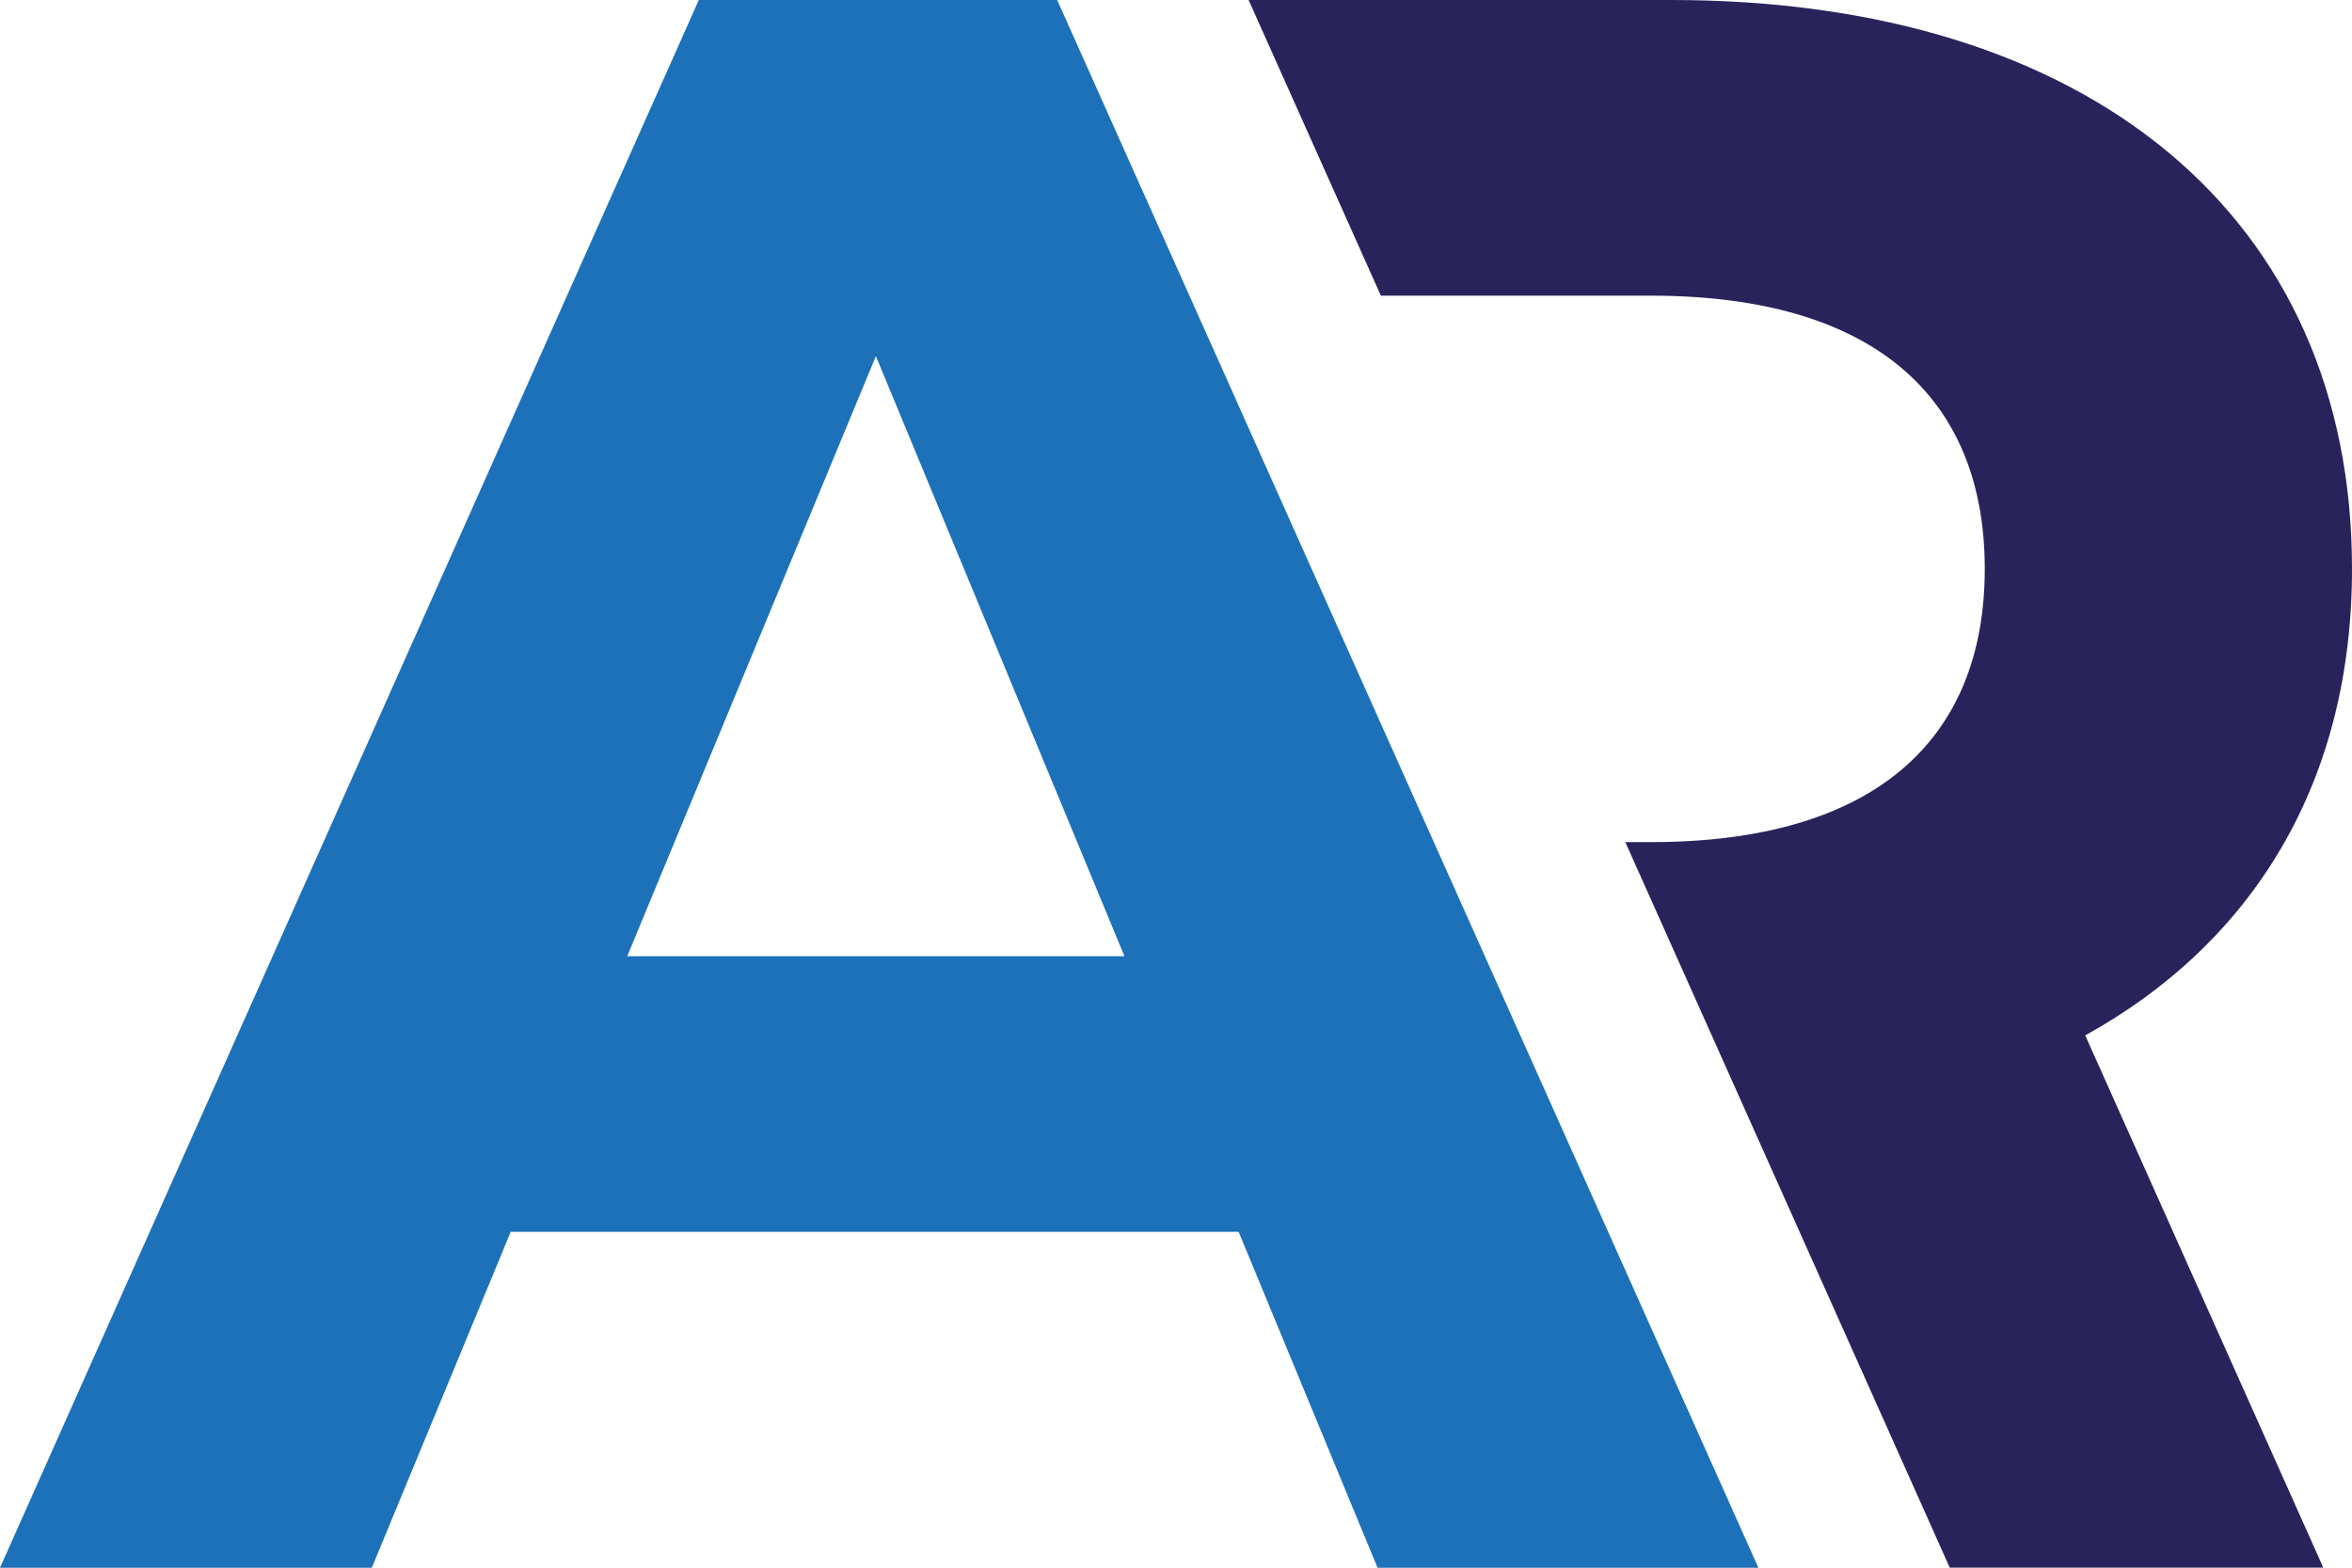
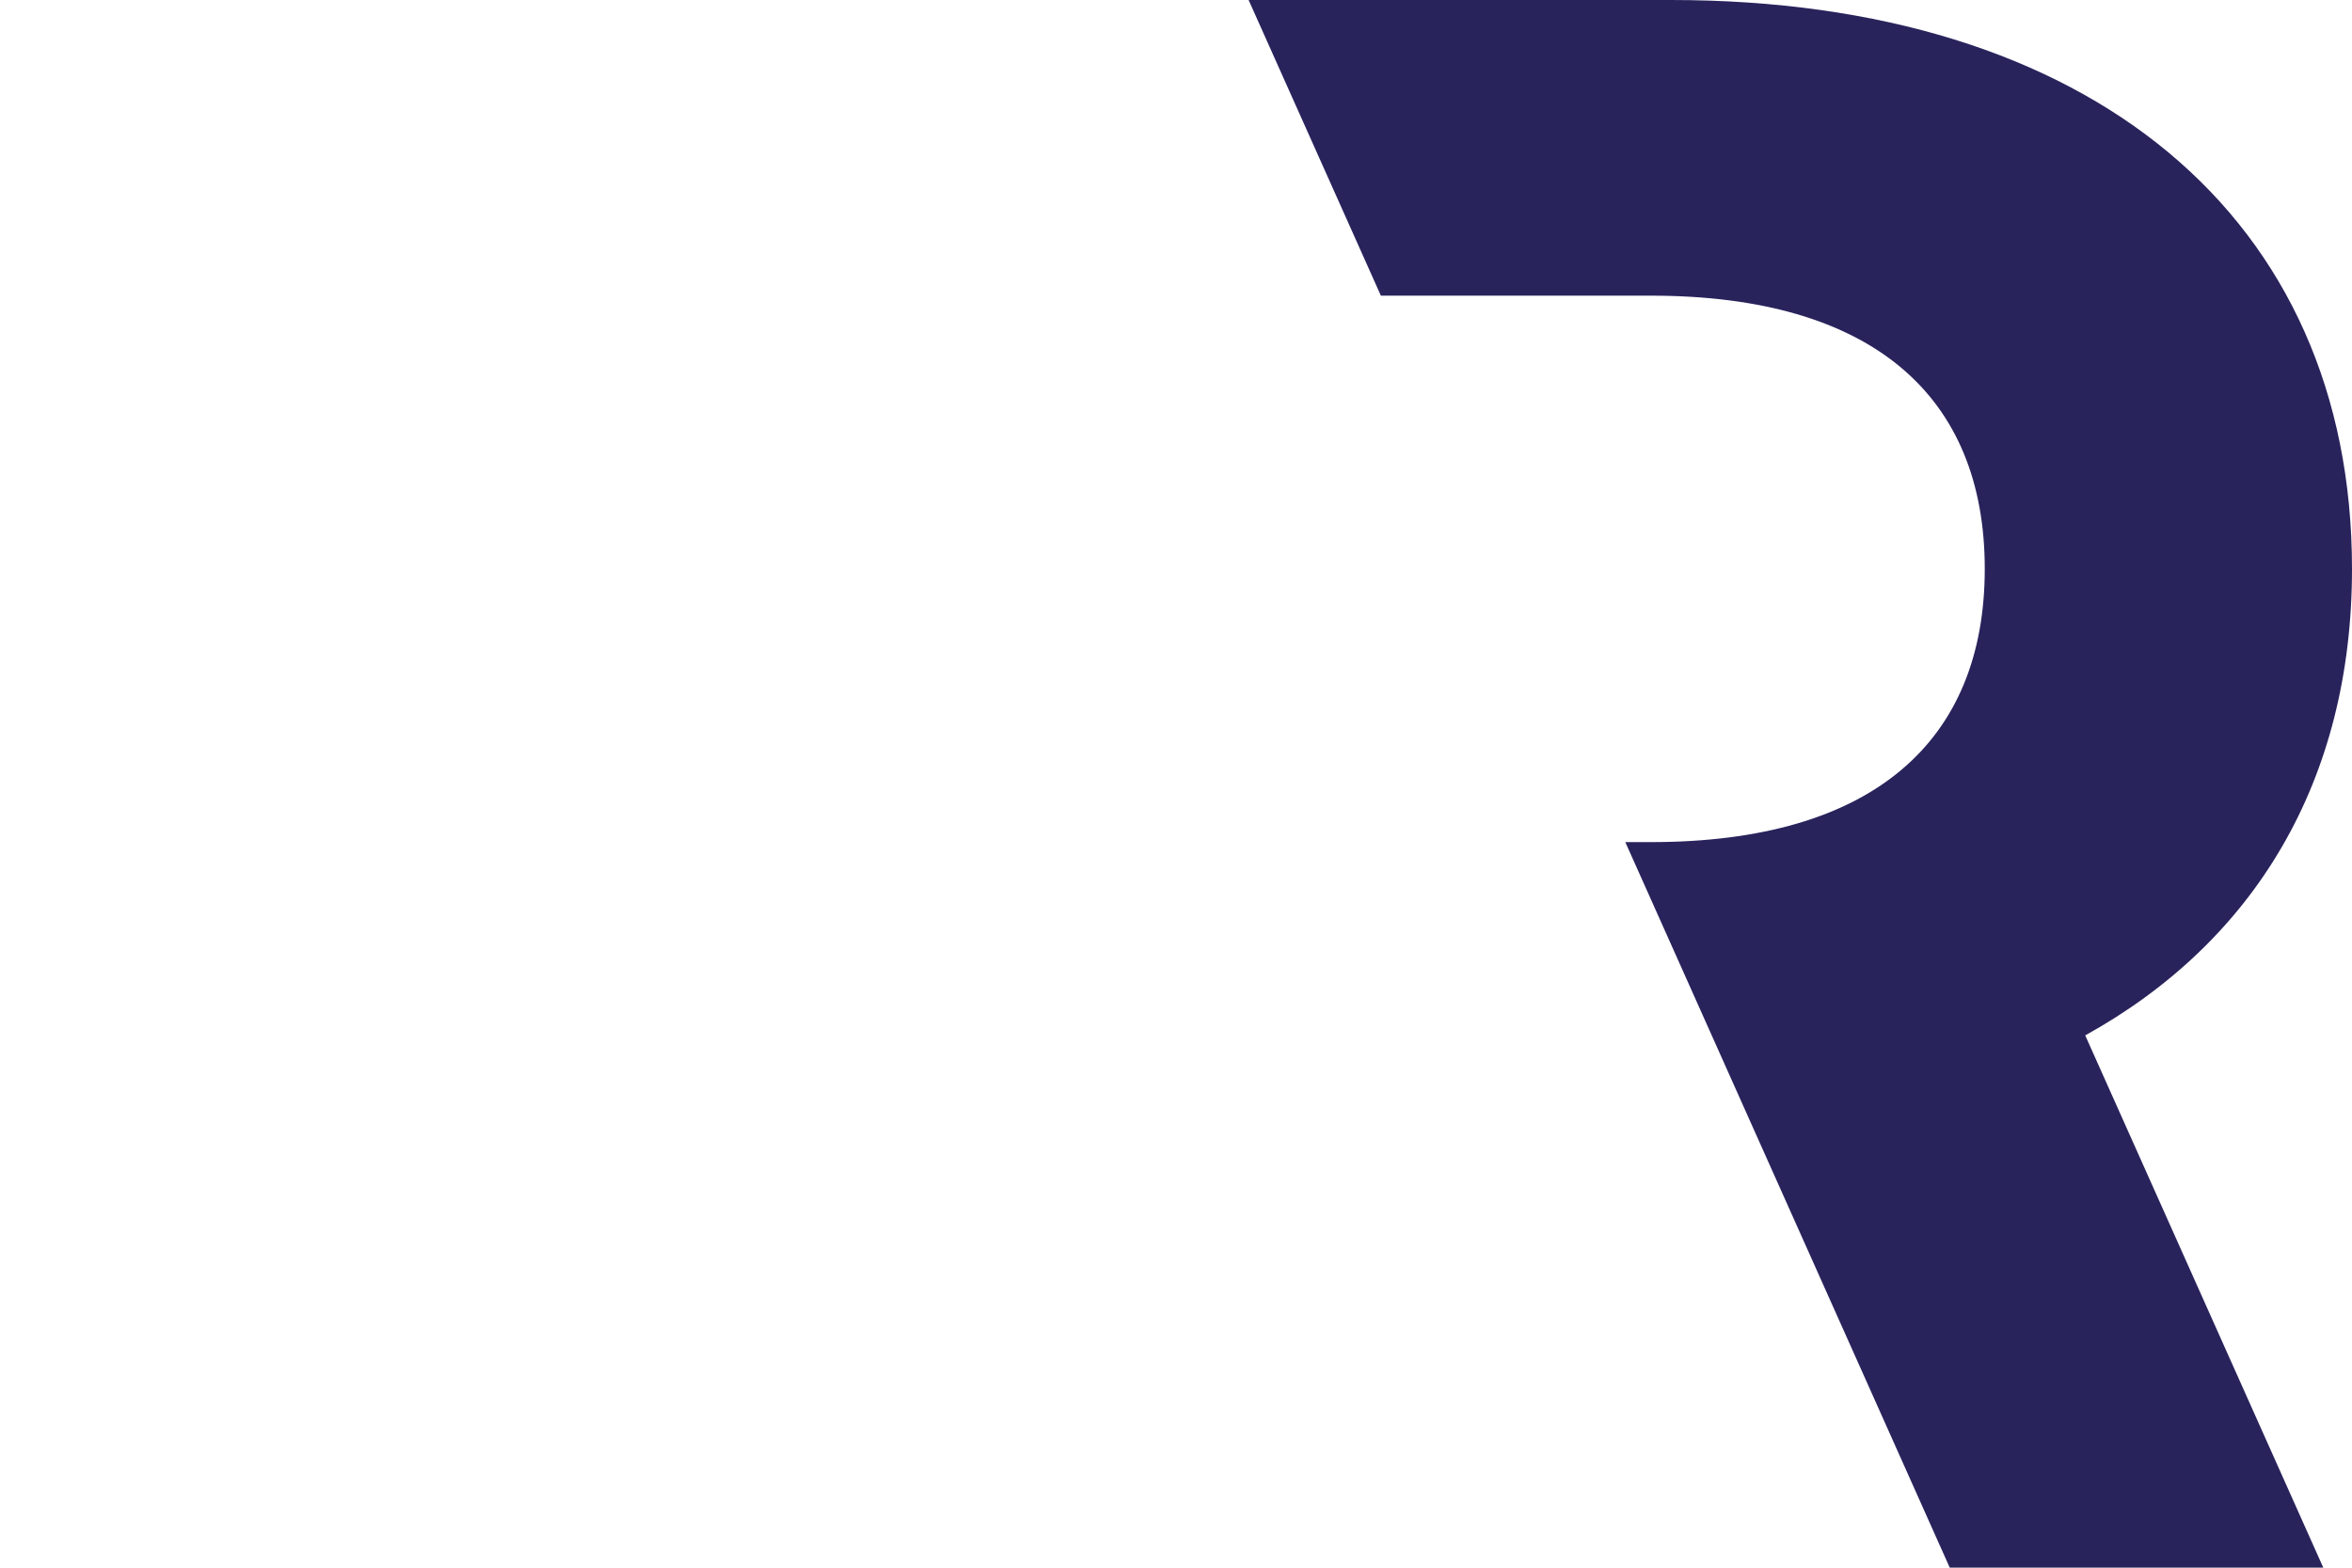
<svg xmlns="http://www.w3.org/2000/svg" id="Ebene_2" viewBox="0 0 283.46 188.98">
  <defs>
    <style>      .cls-1 {        fill: #29235c;      }      .cls-2 {        fill: #1d71b8;      }    </style>
  </defs>
  <g id="Ebene_1-2" data-name="Ebene_1">
-     <path class="cls-2" d="M149.29,148.49H61.55l-16.74,40.49H0L84.22,0h43.19l84.51,188.98h-45.9l-16.74-40.49ZM135.52,115.27l-29.96-72.34-29.97,72.34h59.93Z" />
    <path class="cls-1" d="M283.46,68.57C283.46,26.19,251.88,0,201.4,0h-50.92l15.94,35.64h32.55c26.73,0,40.23,12.14,40.23,32.93s-13.5,32.94-40.23,32.94h-3.09l.2.45h0l7.44,16.64,22.31,49.9h0s9.15,20.47,9.15,20.47h45.02l-28.69-64.16c20.37-11.28,32.15-30.63,32.15-56.25Z" />
  </g>
</svg>